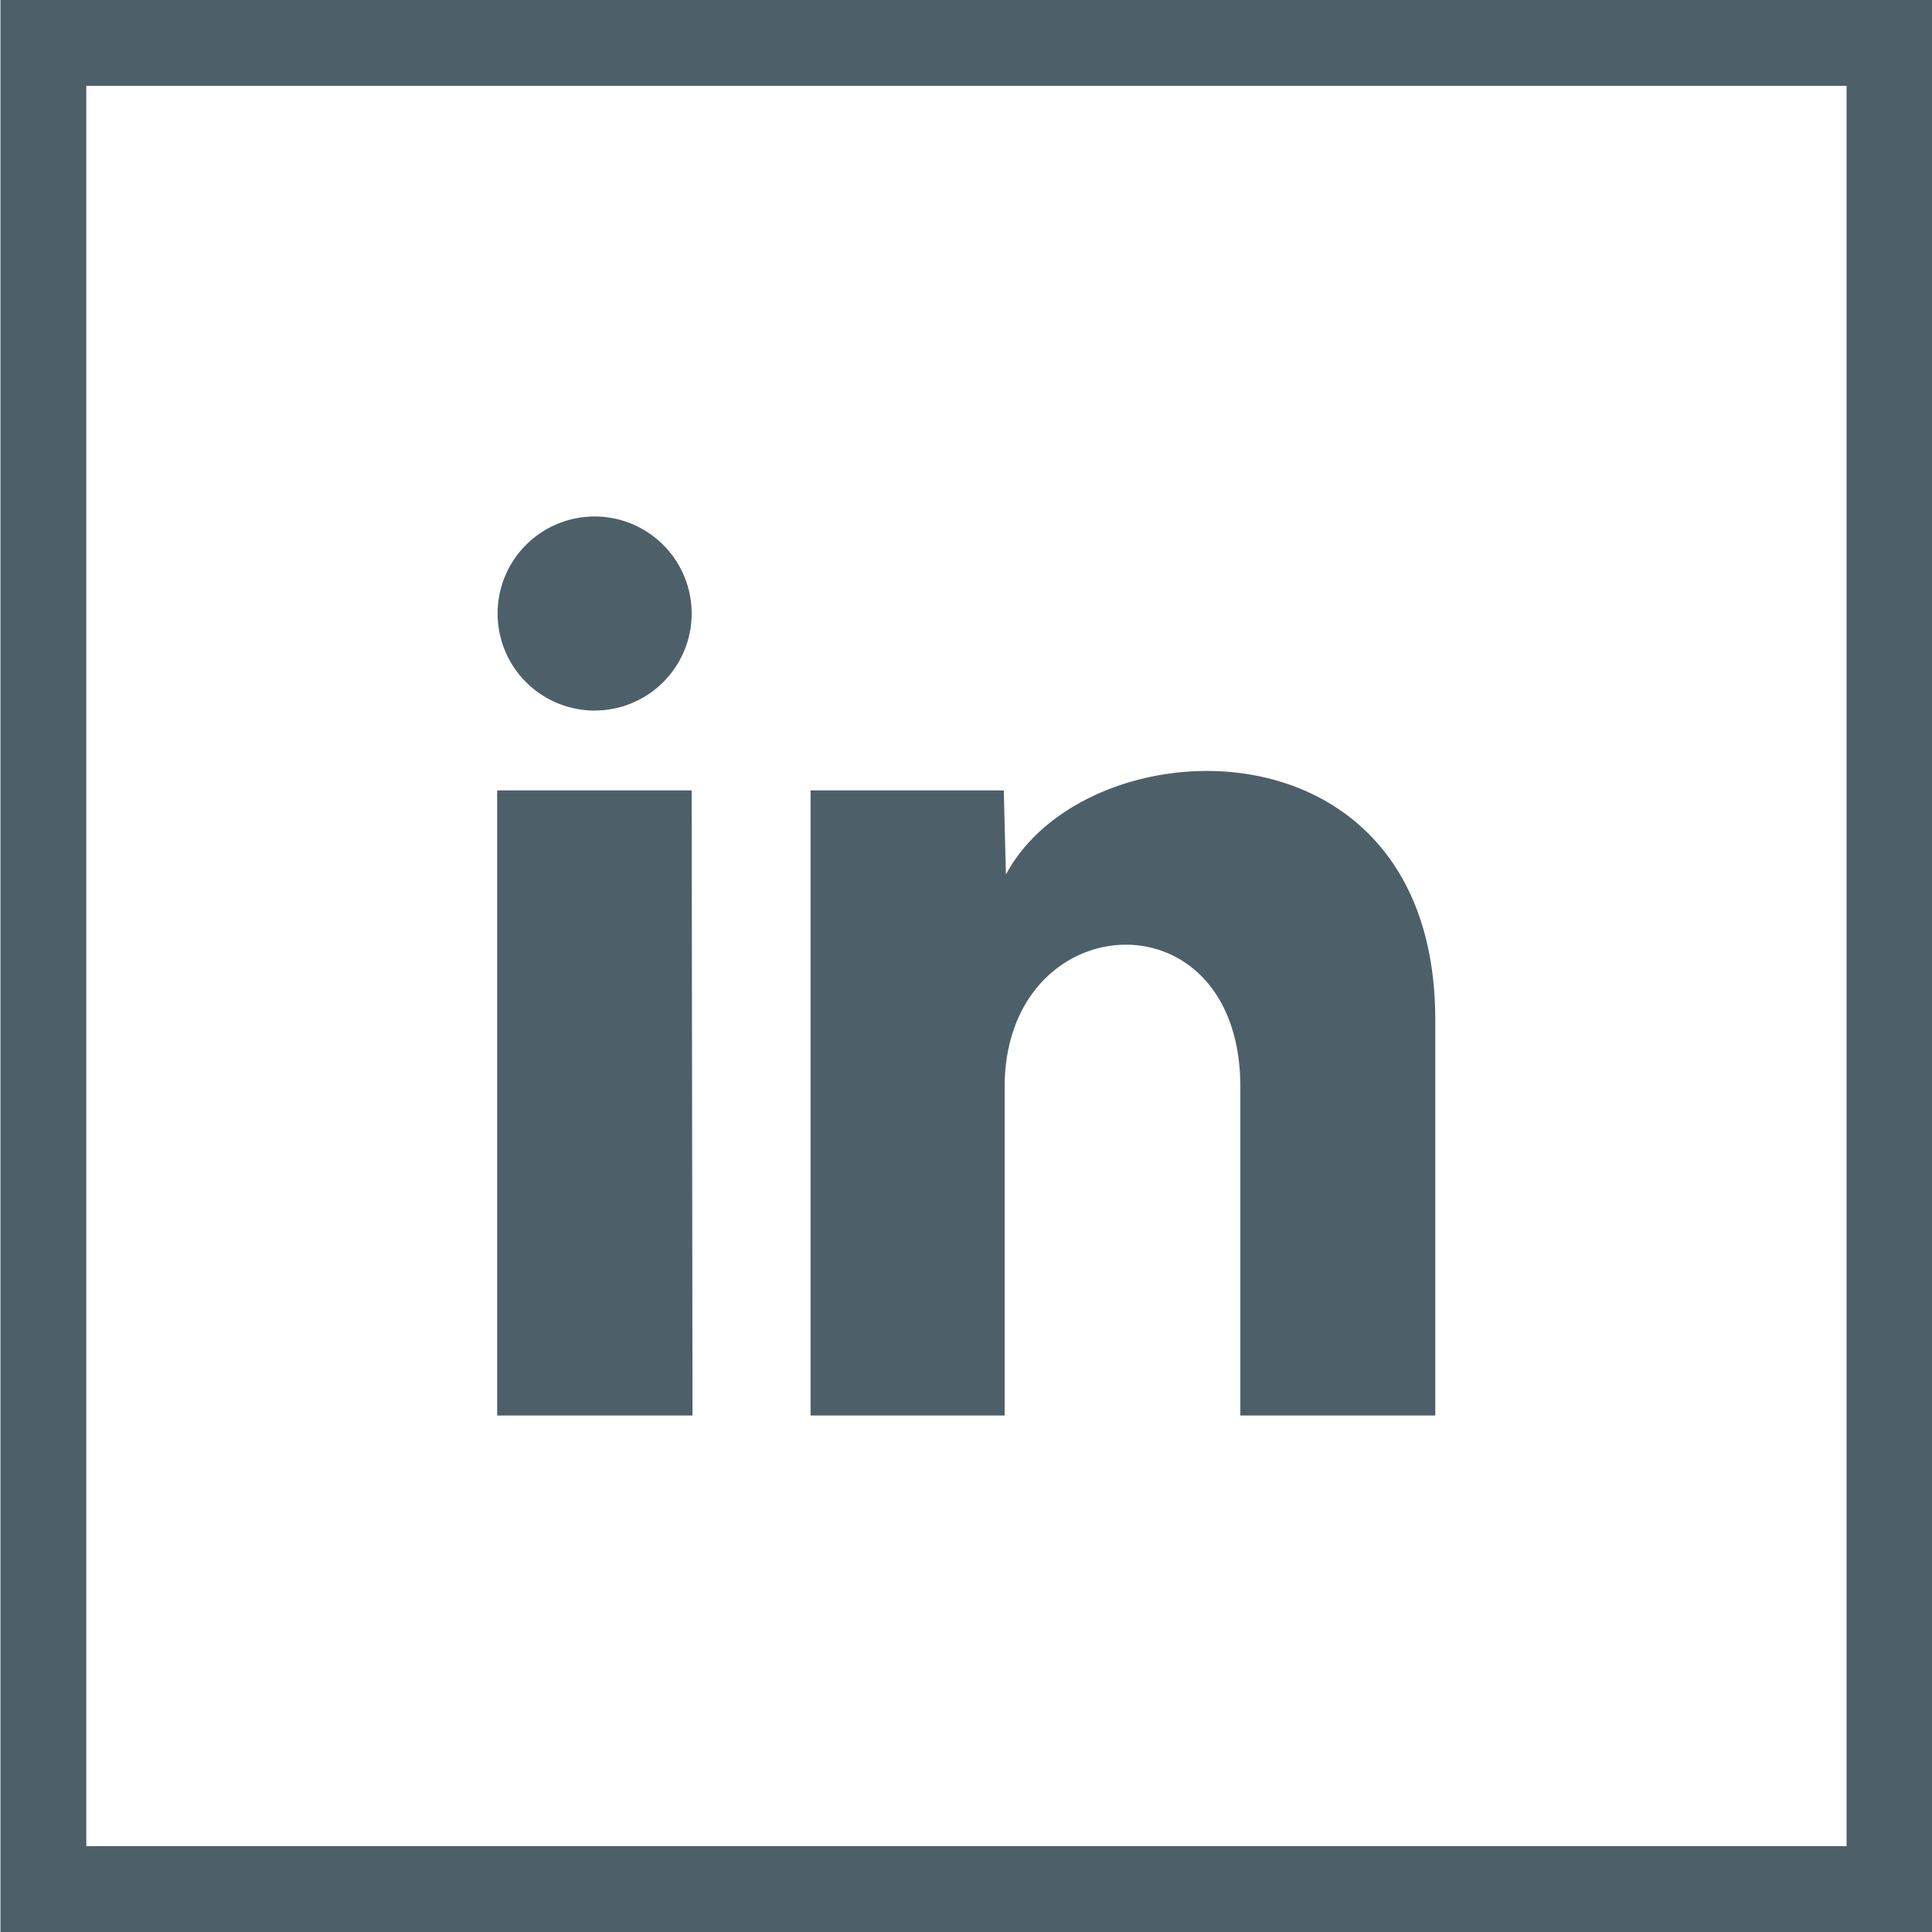
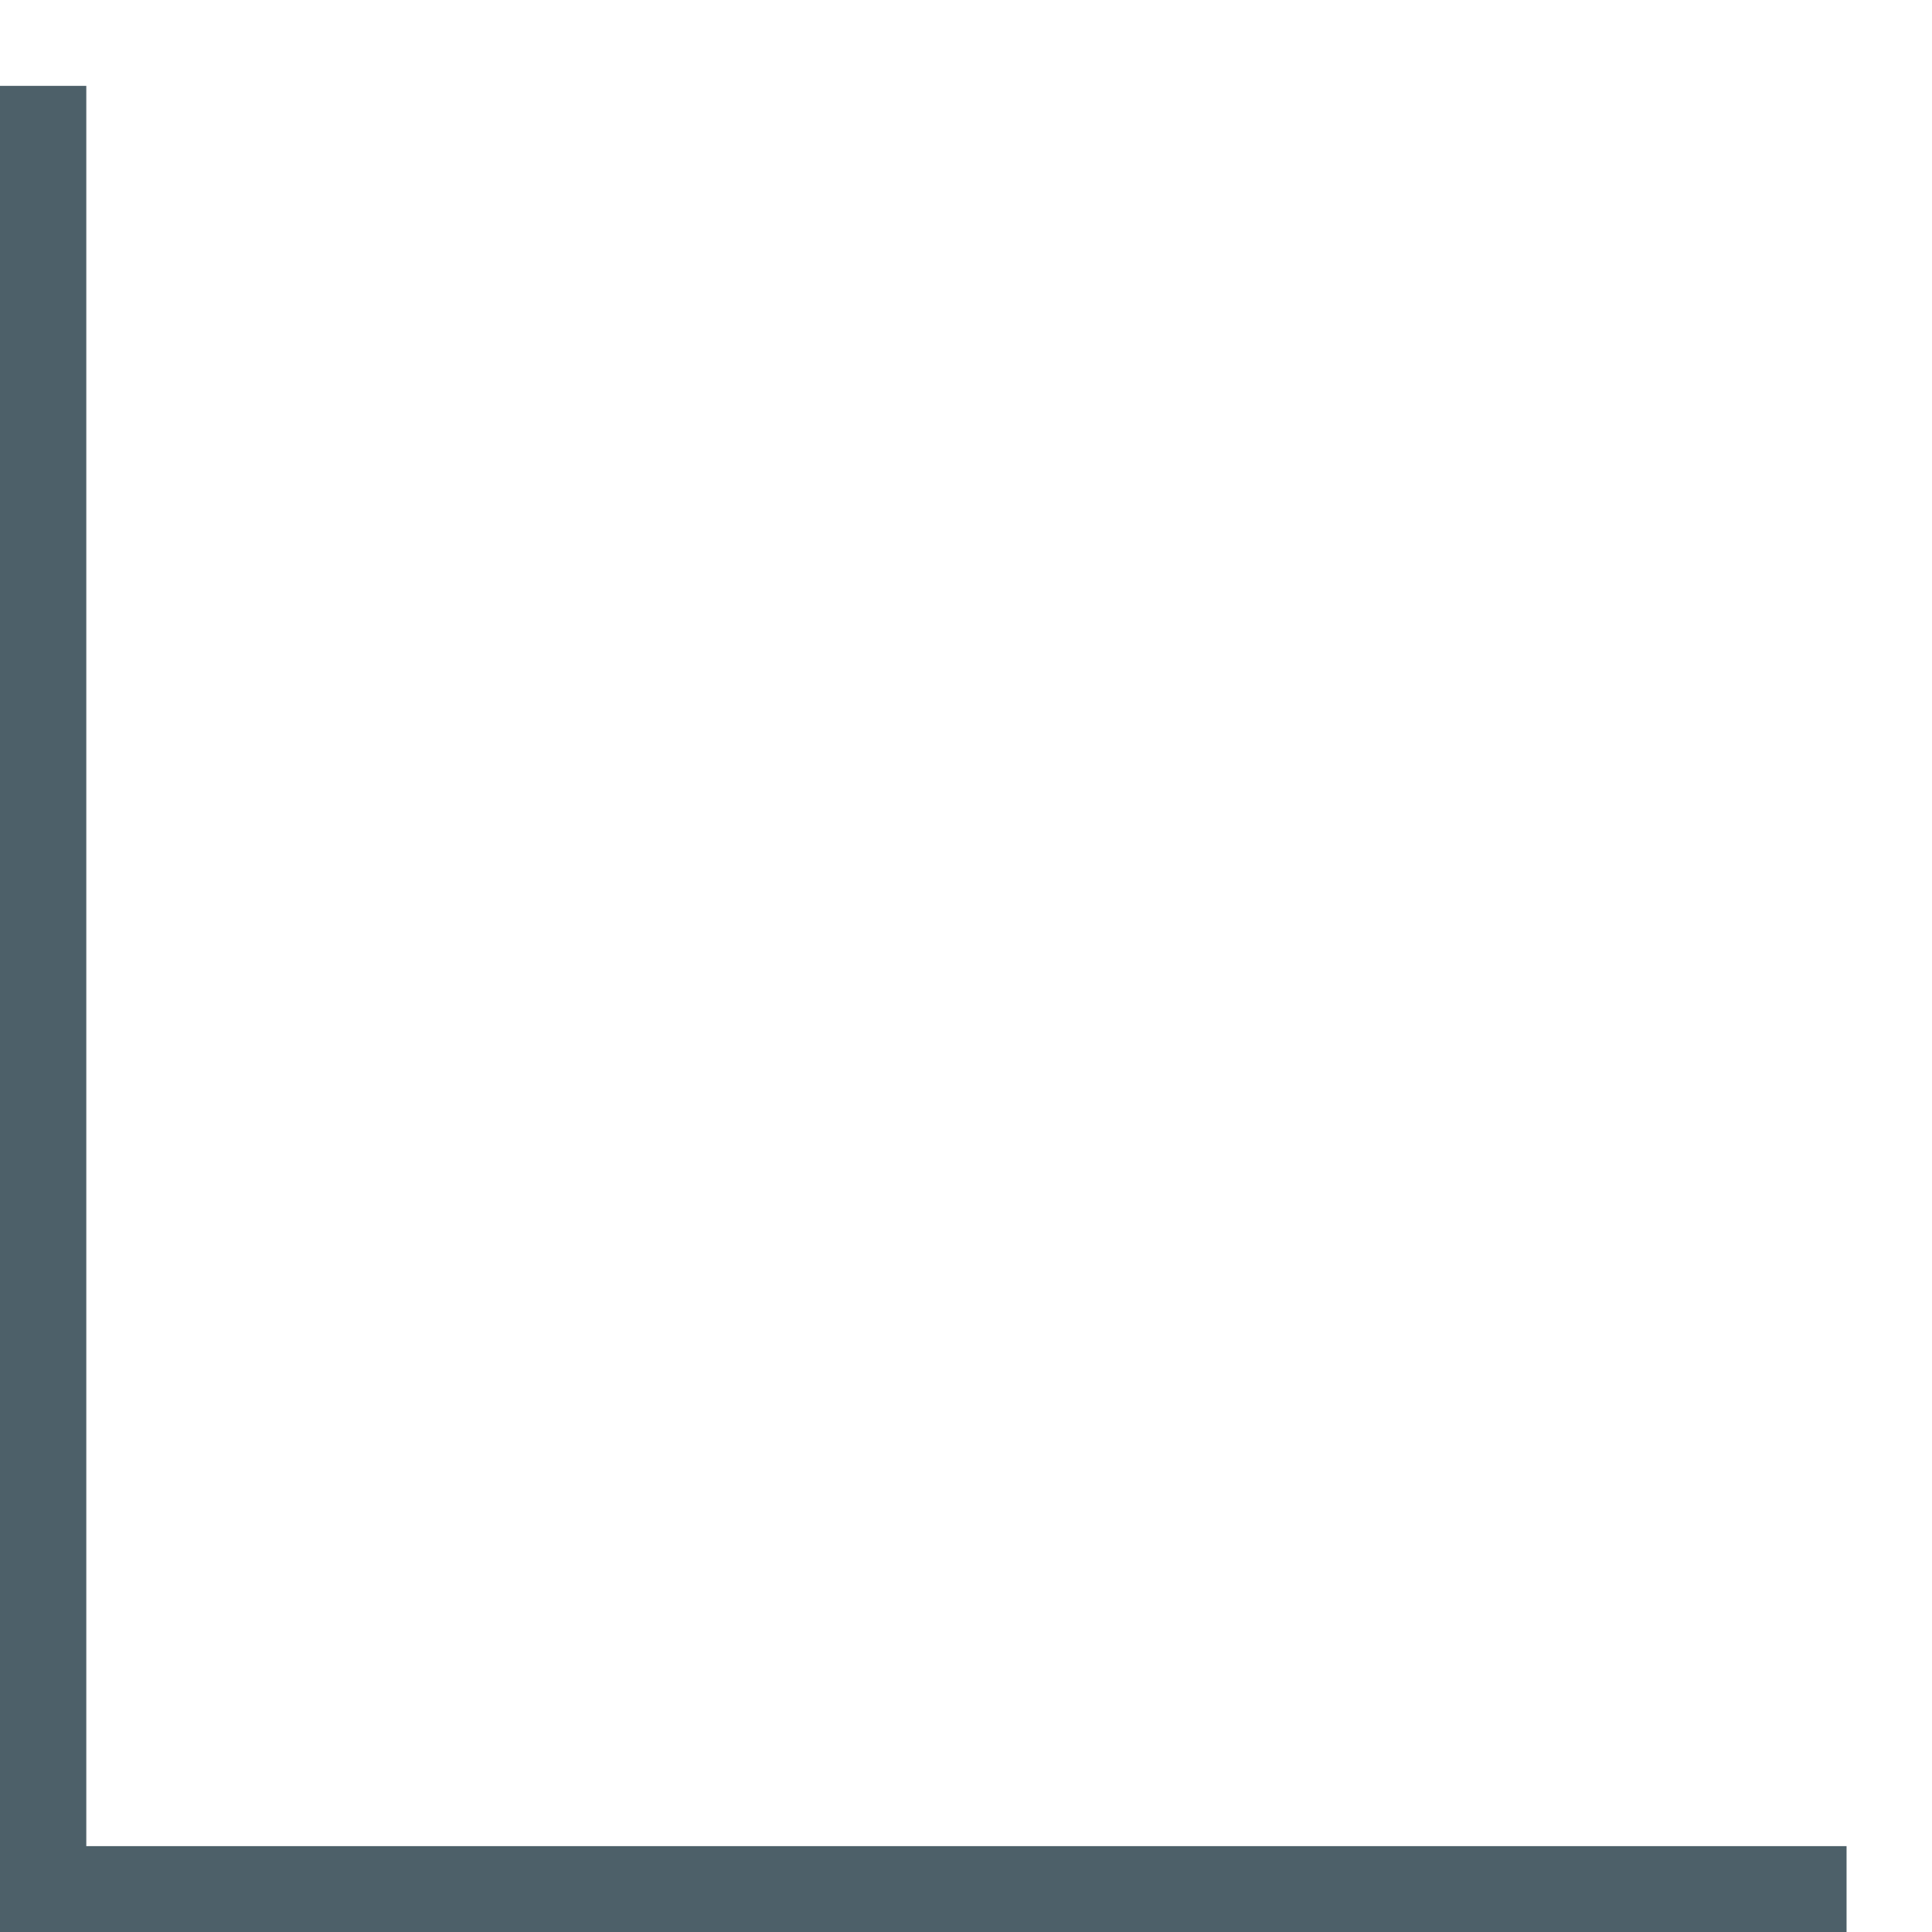
<svg xmlns="http://www.w3.org/2000/svg" id="Layer_1" data-name="Layer 1" viewBox="0 0 45 45">
  <defs>
    <style>.cls-1{fill:#4d6069;}</style>
  </defs>
  <title>Icon_LinkedIn</title>
  <g id="linkedin">
-     <path class="cls-1" d="M94.21,332.48v41h-41v-41h41m2-2h-45v45h45v-45Z" transform="translate(-51.2 -330.48)" />
-     <path class="cls-1" d="M67.31,344.79a2.26,2.26,0,1,1-2.25-2.28A2.26,2.26,0,0,1,67.31,344.79Zm0,4.1H62.78v14.56h4.55Zm7.27,0H70.08v14.56H74.6V355.8c0-4.25,5.49-4.59,5.49,0v7.65h4.54v-9.22c0-7.18-8.12-6.91-10-3.38Z" transform="translate(-51.2 -330.48)" />
+     <path class="cls-1" d="M94.21,332.48v41h-41v-41h41h-45v45h45v-45Z" transform="translate(-51.2 -330.48)" />
  </g>
</svg>